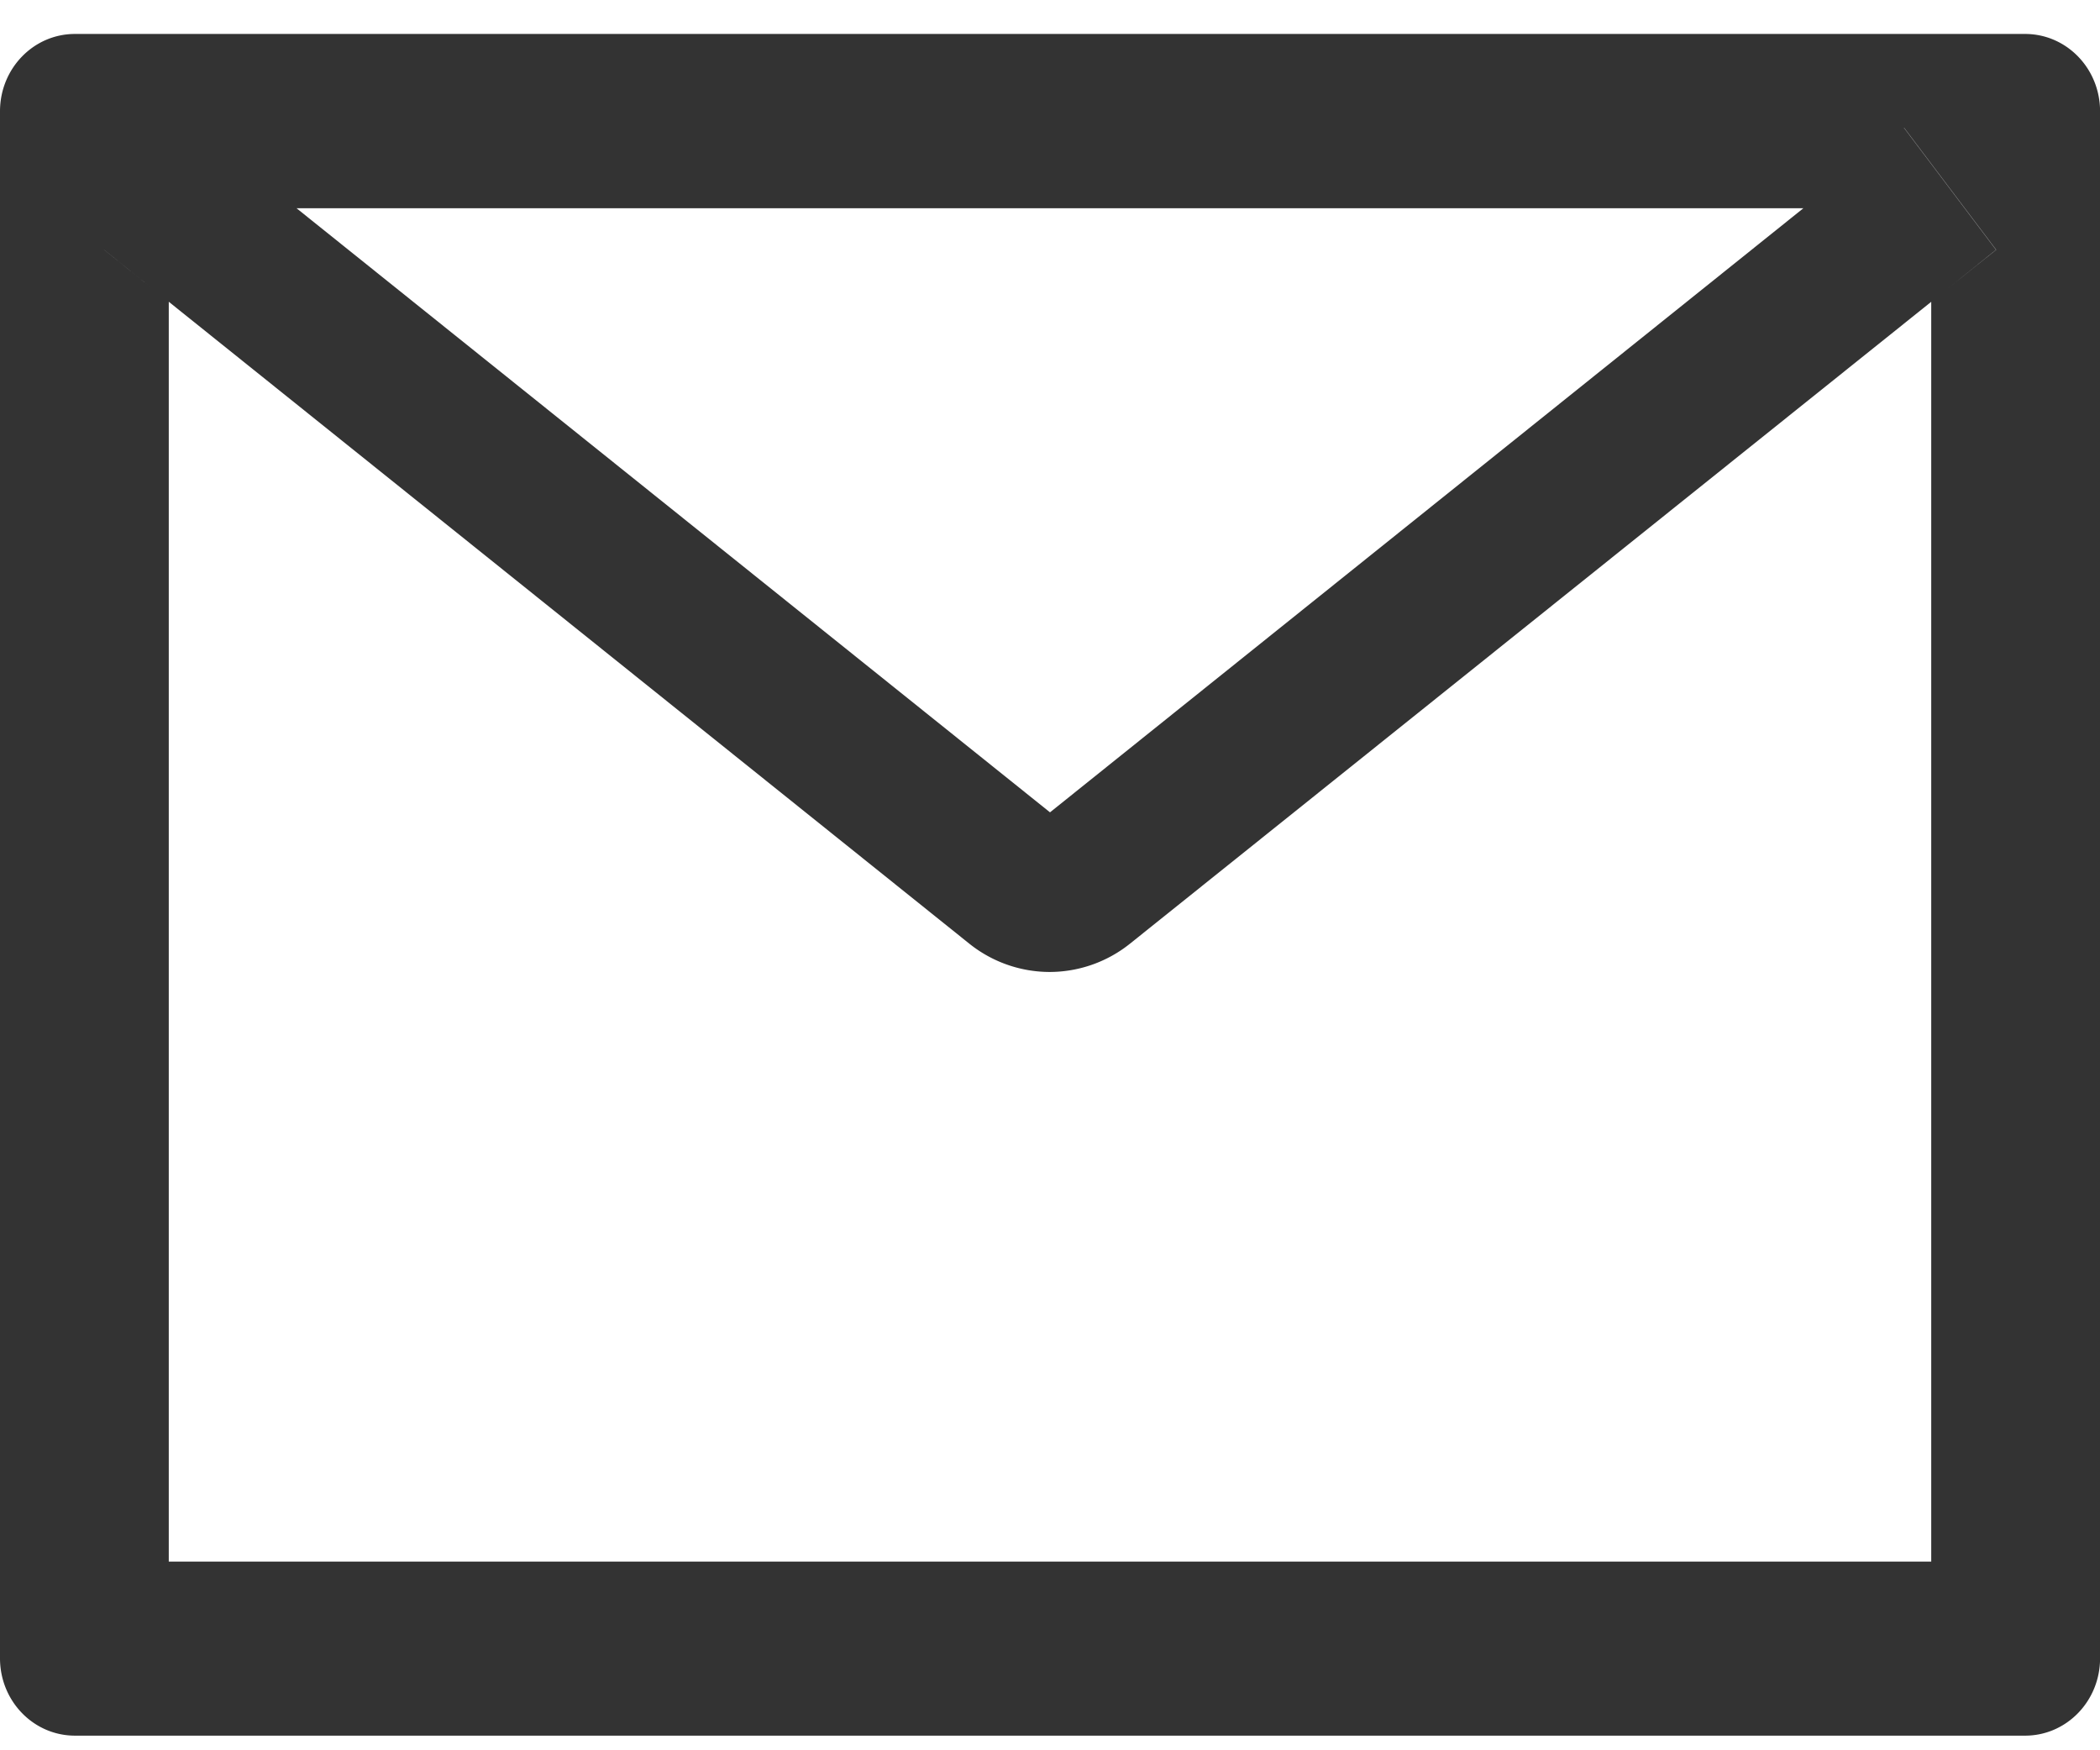
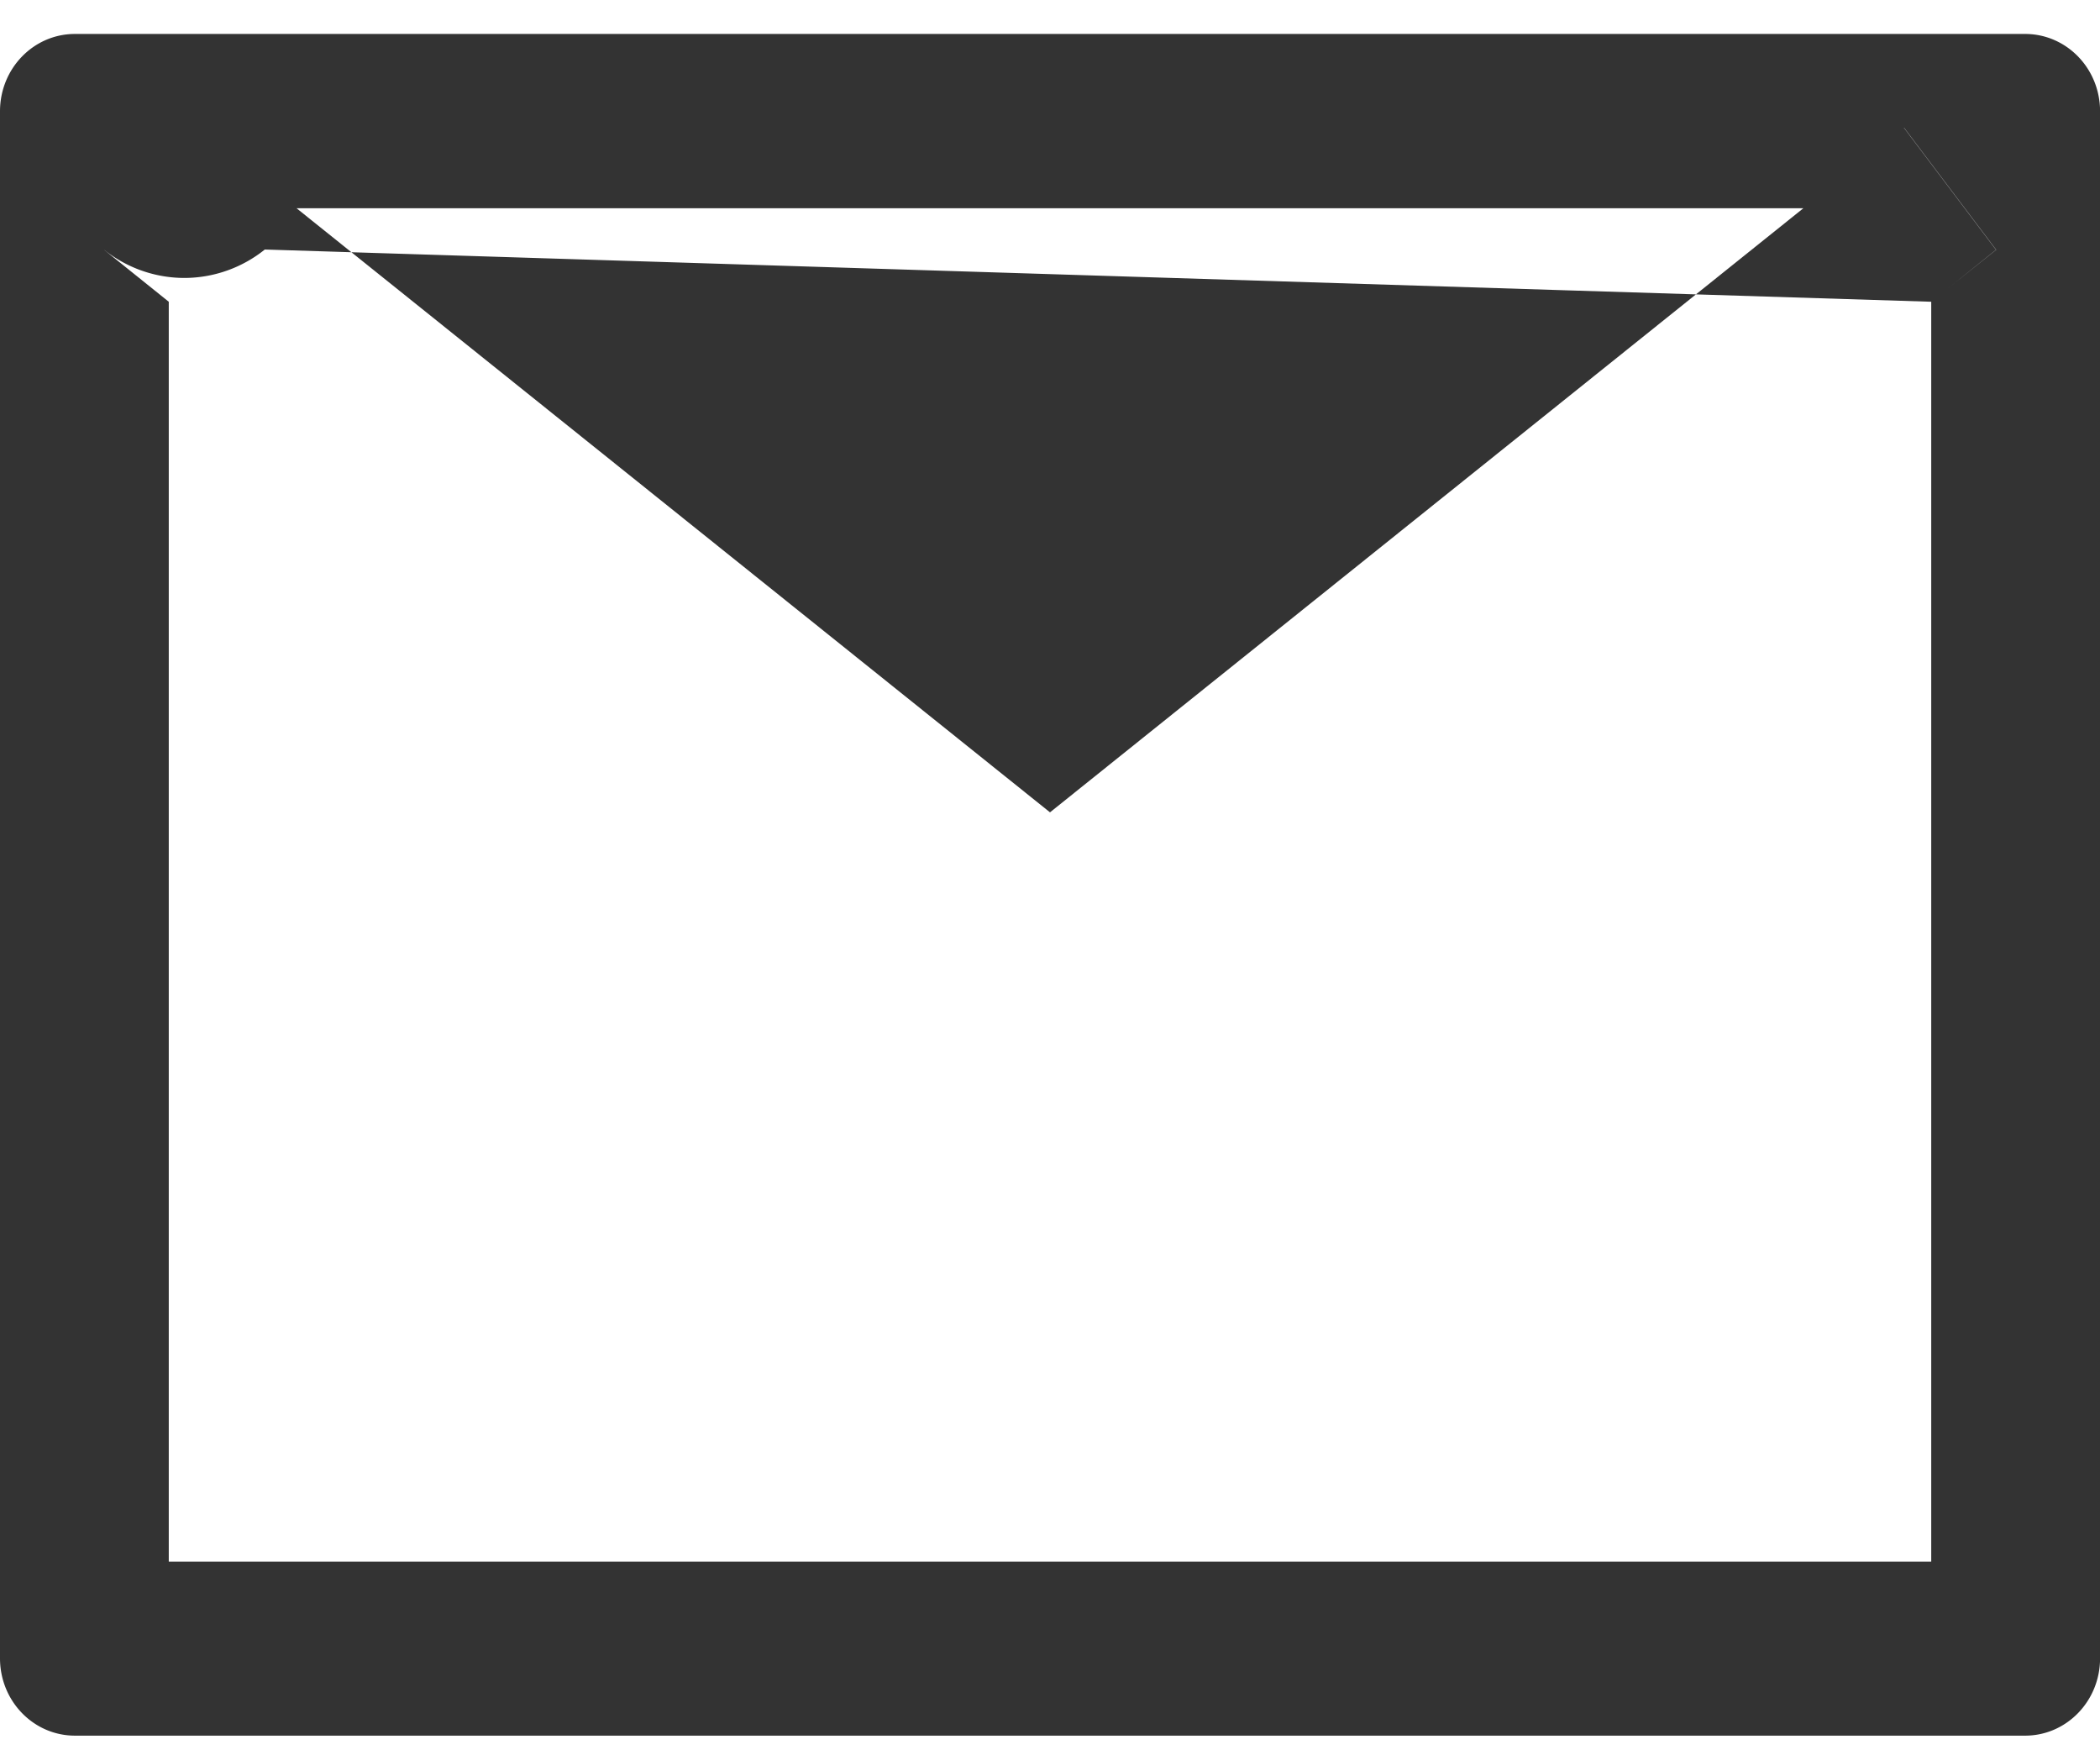
<svg xmlns="http://www.w3.org/2000/svg" width="30" height="25" fill="none">
-   <path d="M28.929.485H1.07C.48.485 0 .978 0 1.59v22.096c0 .611.479 1.105 1.071 1.105H28.93c.592 0 1.071-.494 1.071-1.105V1.59c0-.612-.479-1.105-1.071-1.105zm-1.34 3.825v17.995H2.411V4.31l-.924-.742 1.315-1.744 1.433 1.15h21.533l1.433-1.15 1.316 1.744-.928.742zm-1.821-1.34L15 11.603 4.232 2.971 2.8 1.82 1.483 3.564l.924.743 11.438 9.17a1.84 1.84 0 001.15.406 1.84 1.84 0 001.15-.406L27.59 4.31l.924-.742-1.316-1.744-1.43 1.147z" fill="#333" />
+   <path d="M28.929.485H1.07C.48.485 0 .978 0 1.59v22.096c0 .611.479 1.105 1.071 1.105H28.93c.592 0 1.071-.494 1.071-1.105V1.59c0-.612-.479-1.105-1.071-1.105zm-1.34 3.825v17.995H2.411V4.31l-.924-.742 1.315-1.744 1.433 1.15h21.533l1.433-1.15 1.316 1.744-.928.742zm-1.821-1.34L15 11.603 4.232 2.971 2.8 1.82 1.483 3.564a1.84 1.84 0 001.15.406 1.84 1.84 0 001.15-.406L27.59 4.31l.924-.742-1.316-1.744-1.43 1.147z" fill="#333" />
</svg>